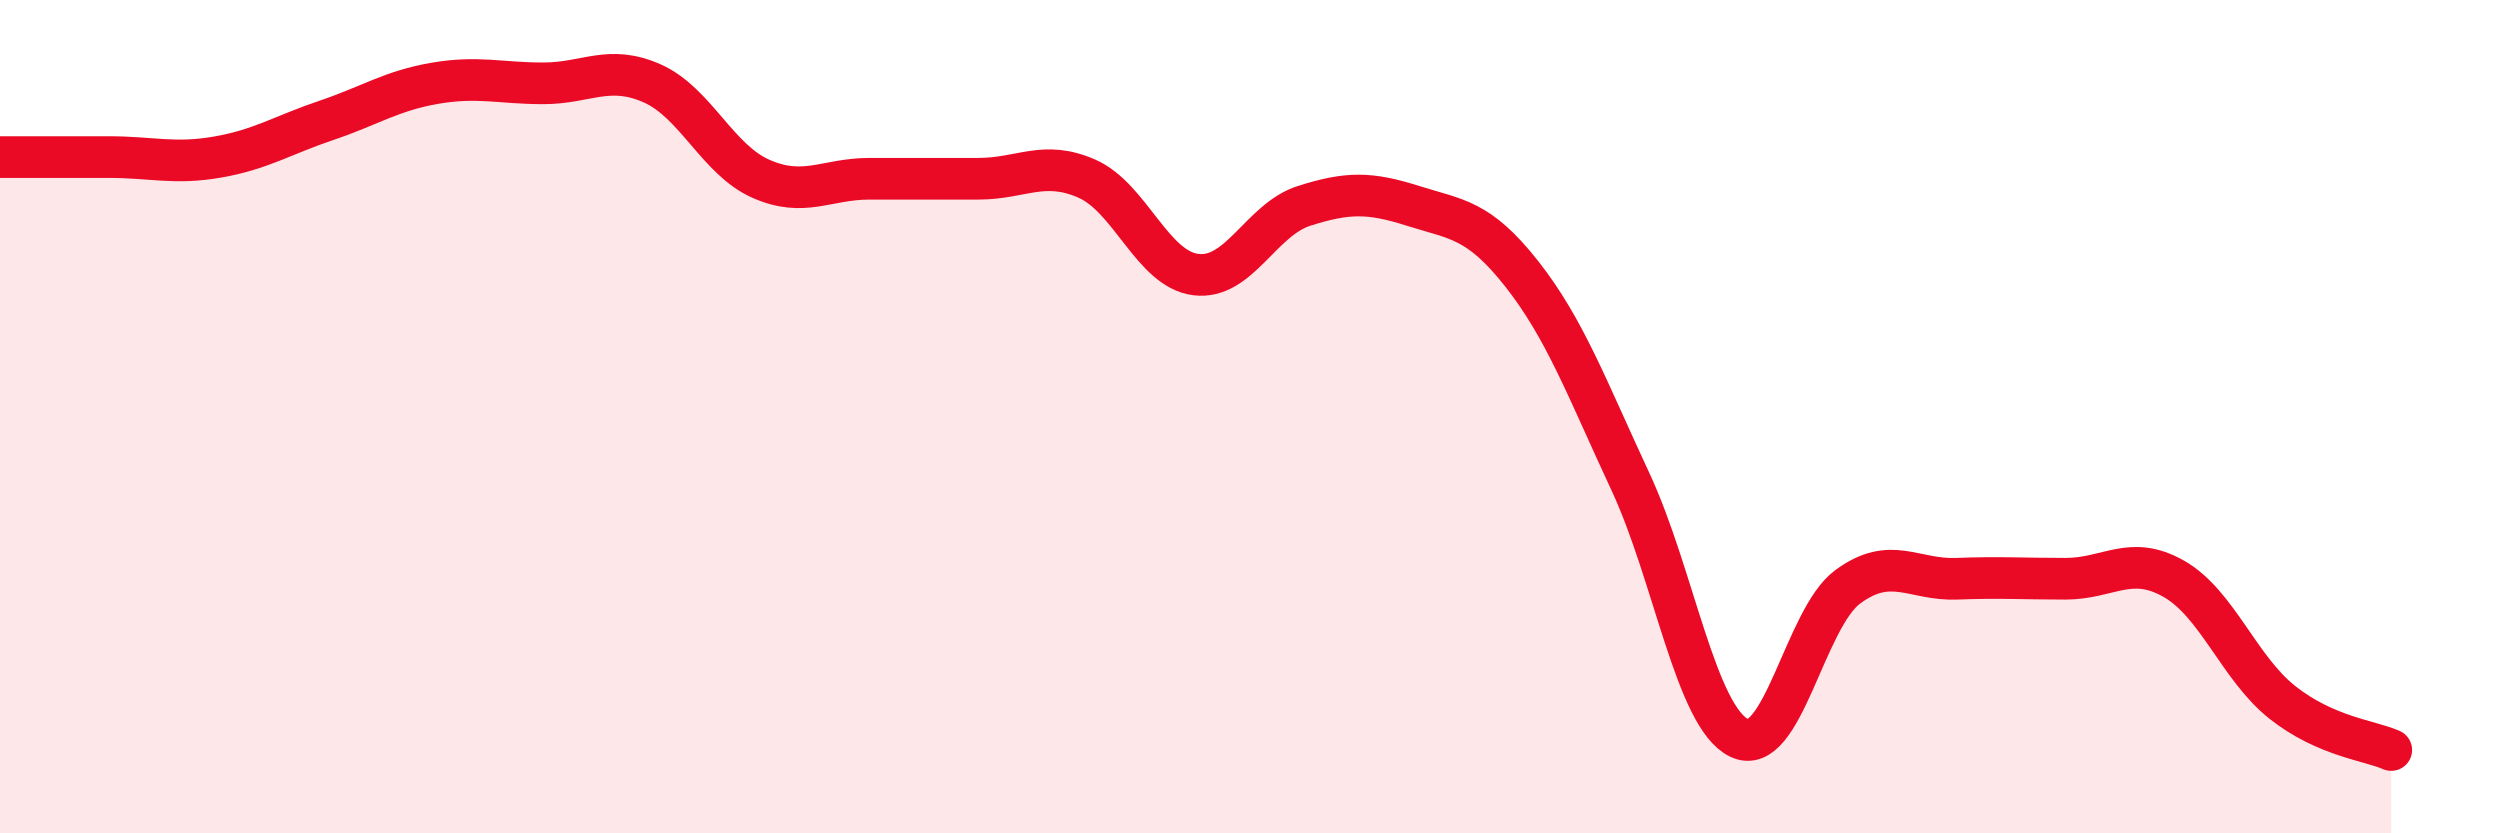
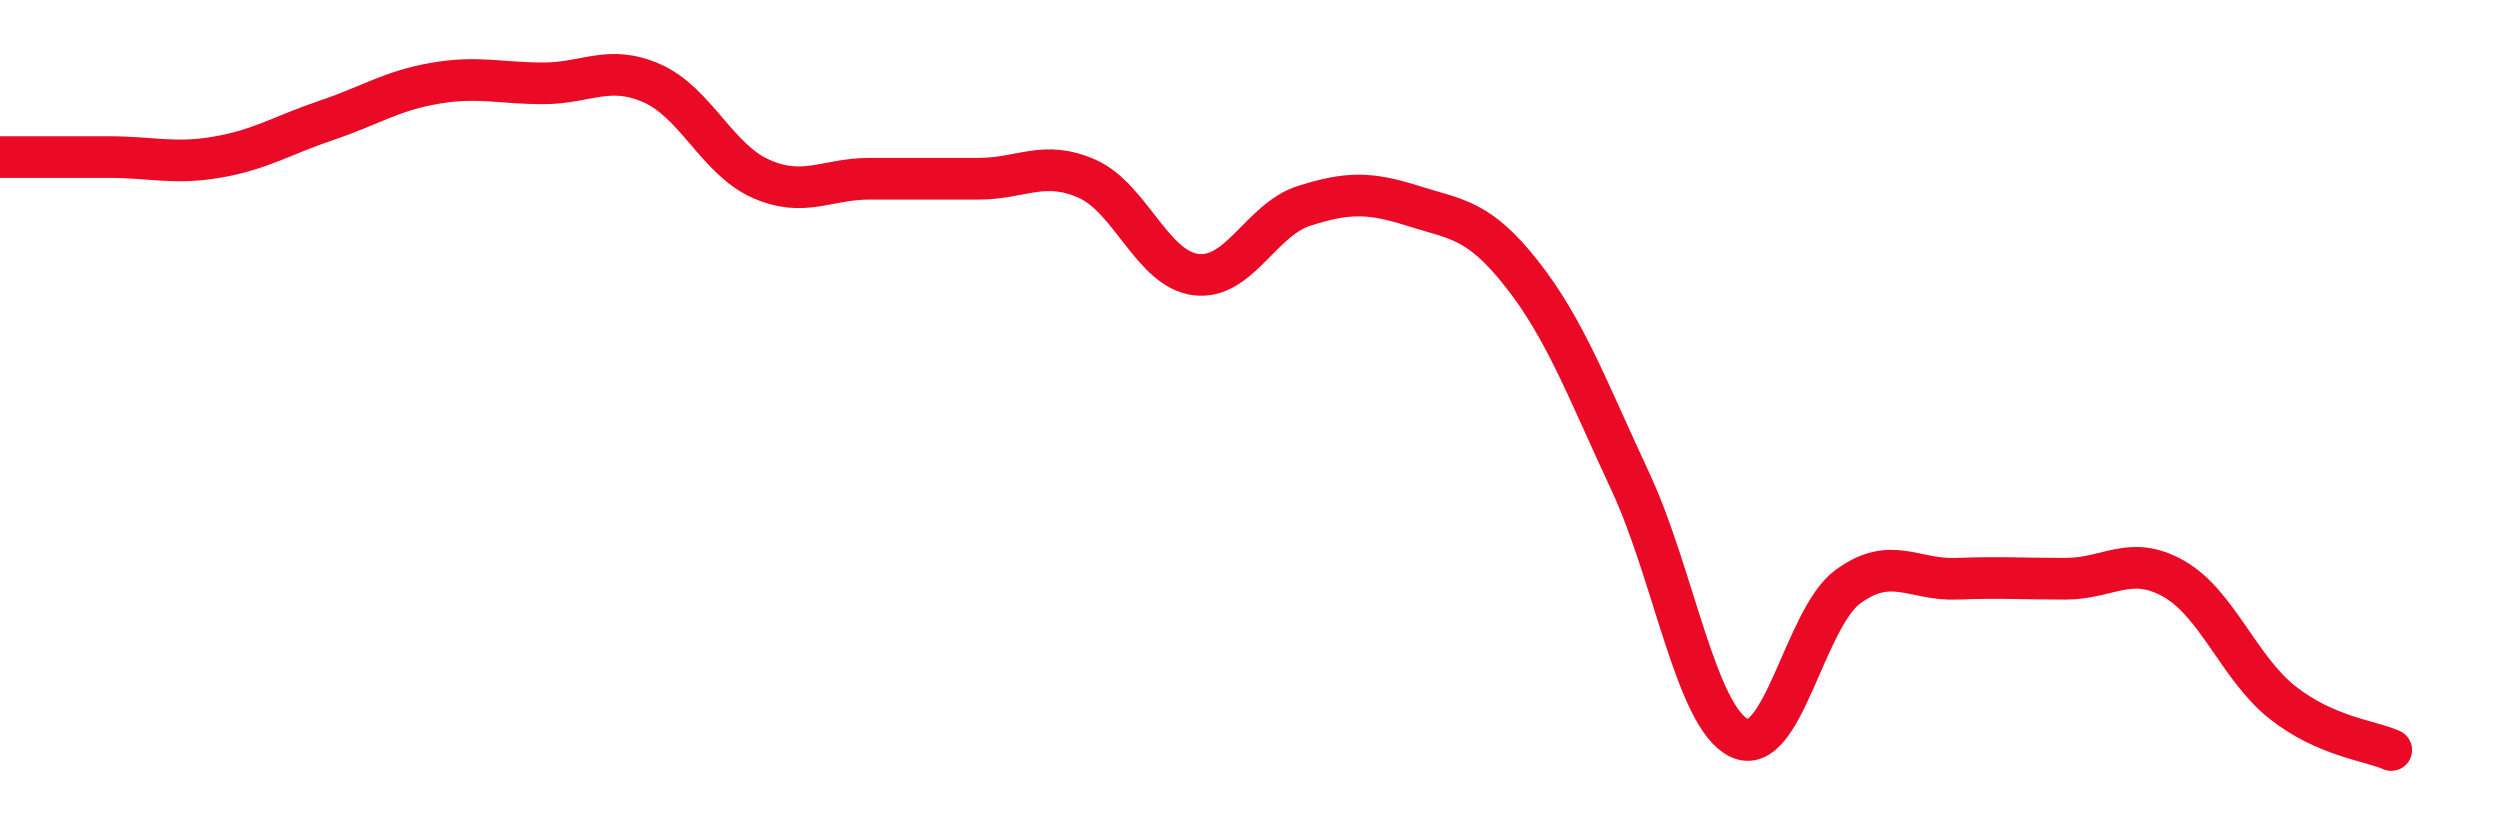
<svg xmlns="http://www.w3.org/2000/svg" width="60" height="20" viewBox="0 0 60 20">
-   <path d="M 0,3.77 C 0.52,3.77 1.57,3.77 2.61,3.77 C 3.65,3.77 4.18,3.95 5.22,3.77 C 6.26,3.59 6.79,3.24 7.83,2.89 C 8.87,2.54 9.39,2.18 10.43,2 C 11.47,1.82 12,2 13.04,2 C 14.08,2 14.61,1.54 15.65,2 C 16.69,2.46 17.22,3.83 18.26,4.29 C 19.3,4.75 19.83,4.29 20.87,4.29 C 21.91,4.29 22.44,4.29 23.48,4.29 C 24.52,4.29 25.05,3.83 26.09,4.29 C 27.13,4.75 27.66,6.46 28.7,6.59 C 29.74,6.72 30.26,5.27 31.3,4.94 C 32.34,4.61 32.87,4.61 33.91,4.94 C 34.95,5.27 35.48,5.25 36.52,6.57 C 37.56,7.89 38.09,9.33 39.13,11.56 C 40.17,13.79 40.7,17.21 41.74,17.71 C 42.78,18.21 43.31,14.84 44.35,14.08 C 45.39,13.32 45.92,13.93 46.96,13.89 C 48,13.85 48.53,13.89 49.57,13.89 C 50.61,13.89 51.13,13.3 52.17,13.89 C 53.21,14.48 53.74,16.04 54.78,16.86 C 55.82,17.68 56.87,17.77 57.39,18L57.39 20L0 20Z" fill="#EB0A25" opacity="0.1" stroke-linecap="round" stroke-linejoin="round" />
  <path d="M 0,3.77 C 0.52,3.77 1.57,3.77 2.61,3.77 C 3.65,3.77 4.18,3.95 5.22,3.77 C 6.26,3.59 6.79,3.24 7.83,2.89 C 8.87,2.54 9.39,2.18 10.43,2 C 11.47,1.82 12,2 13.04,2 C 14.08,2 14.61,1.54 15.65,2 C 16.69,2.46 17.22,3.83 18.26,4.29 C 19.3,4.75 19.83,4.29 20.87,4.29 C 21.91,4.29 22.44,4.29 23.48,4.29 C 24.52,4.29 25.05,3.83 26.09,4.29 C 27.13,4.75 27.66,6.46 28.7,6.59 C 29.74,6.72 30.26,5.27 31.3,4.94 C 32.34,4.61 32.87,4.61 33.91,4.94 C 34.95,5.27 35.48,5.25 36.52,6.57 C 37.56,7.89 38.09,9.33 39.13,11.56 C 40.17,13.79 40.7,17.21 41.74,17.71 C 42.78,18.21 43.31,14.84 44.35,14.08 C 45.39,13.32 45.92,13.93 46.96,13.89 C 48,13.85 48.53,13.89 49.57,13.89 C 50.61,13.89 51.13,13.3 52.17,13.89 C 53.21,14.48 53.74,16.04 54.78,16.86 C 55.82,17.68 56.87,17.77 57.39,18" stroke="#EB0A25" stroke-width="1" fill="none" stroke-linecap="round" stroke-linejoin="round" />
</svg>